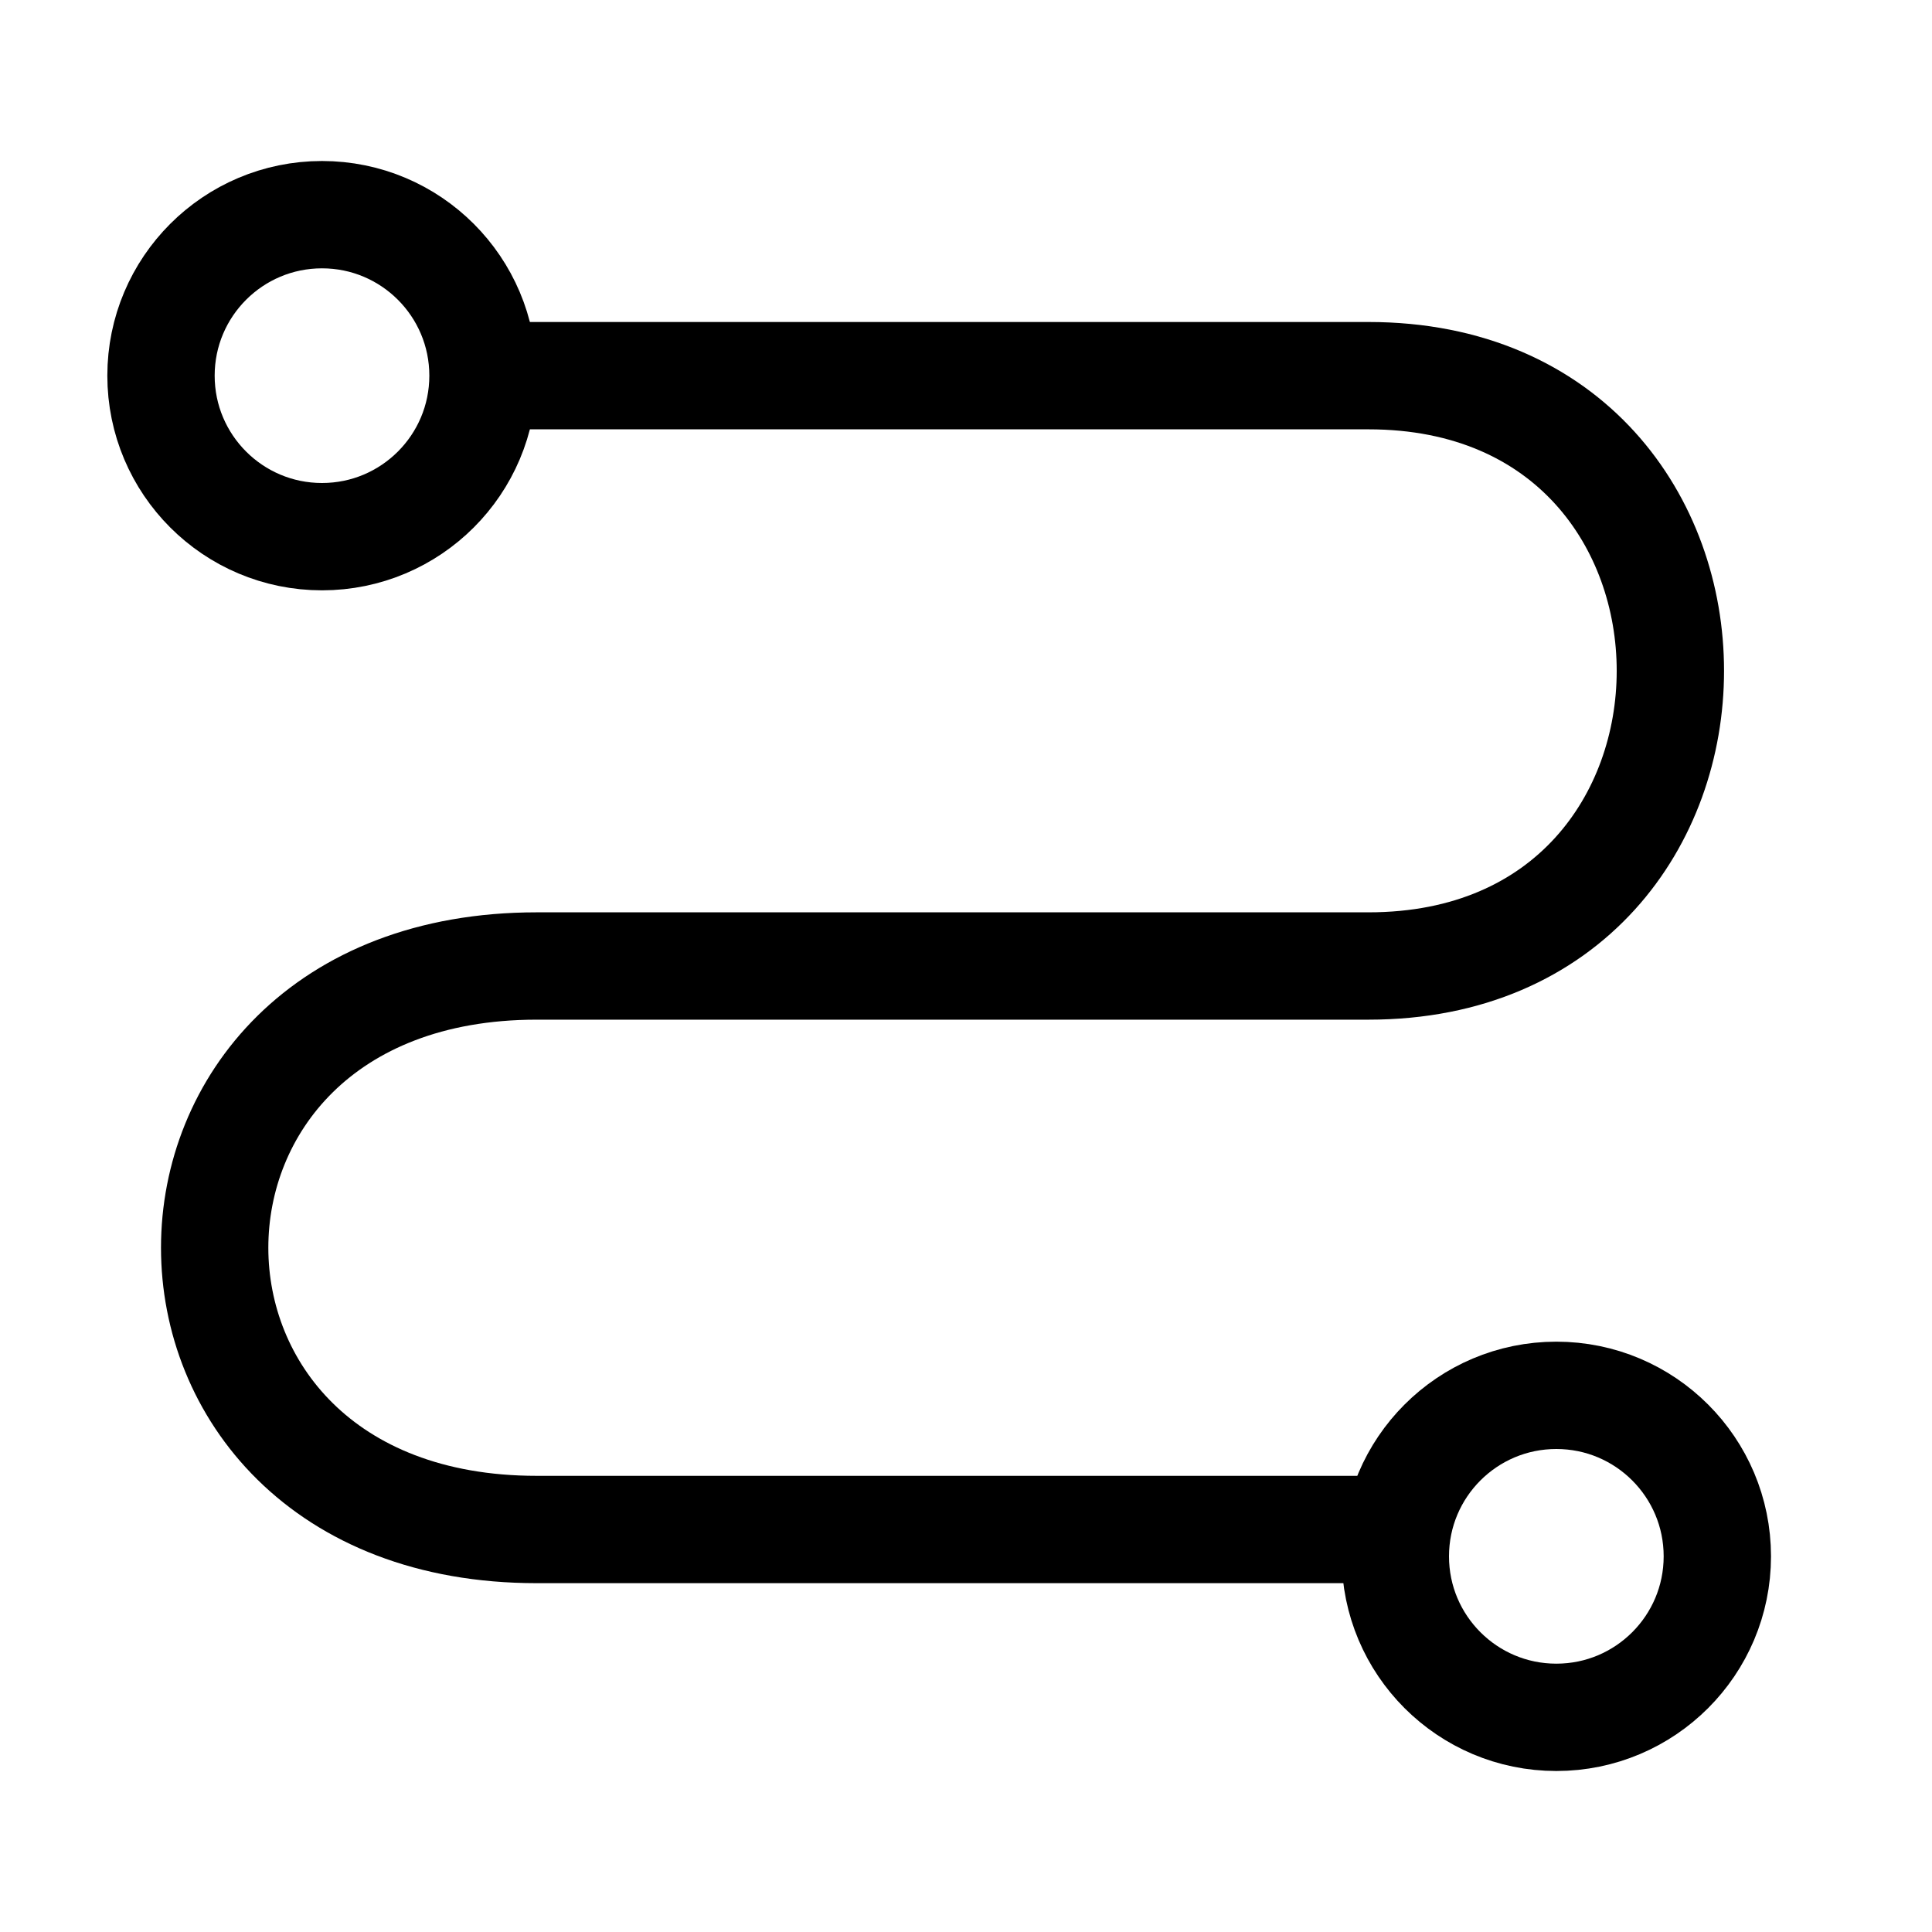
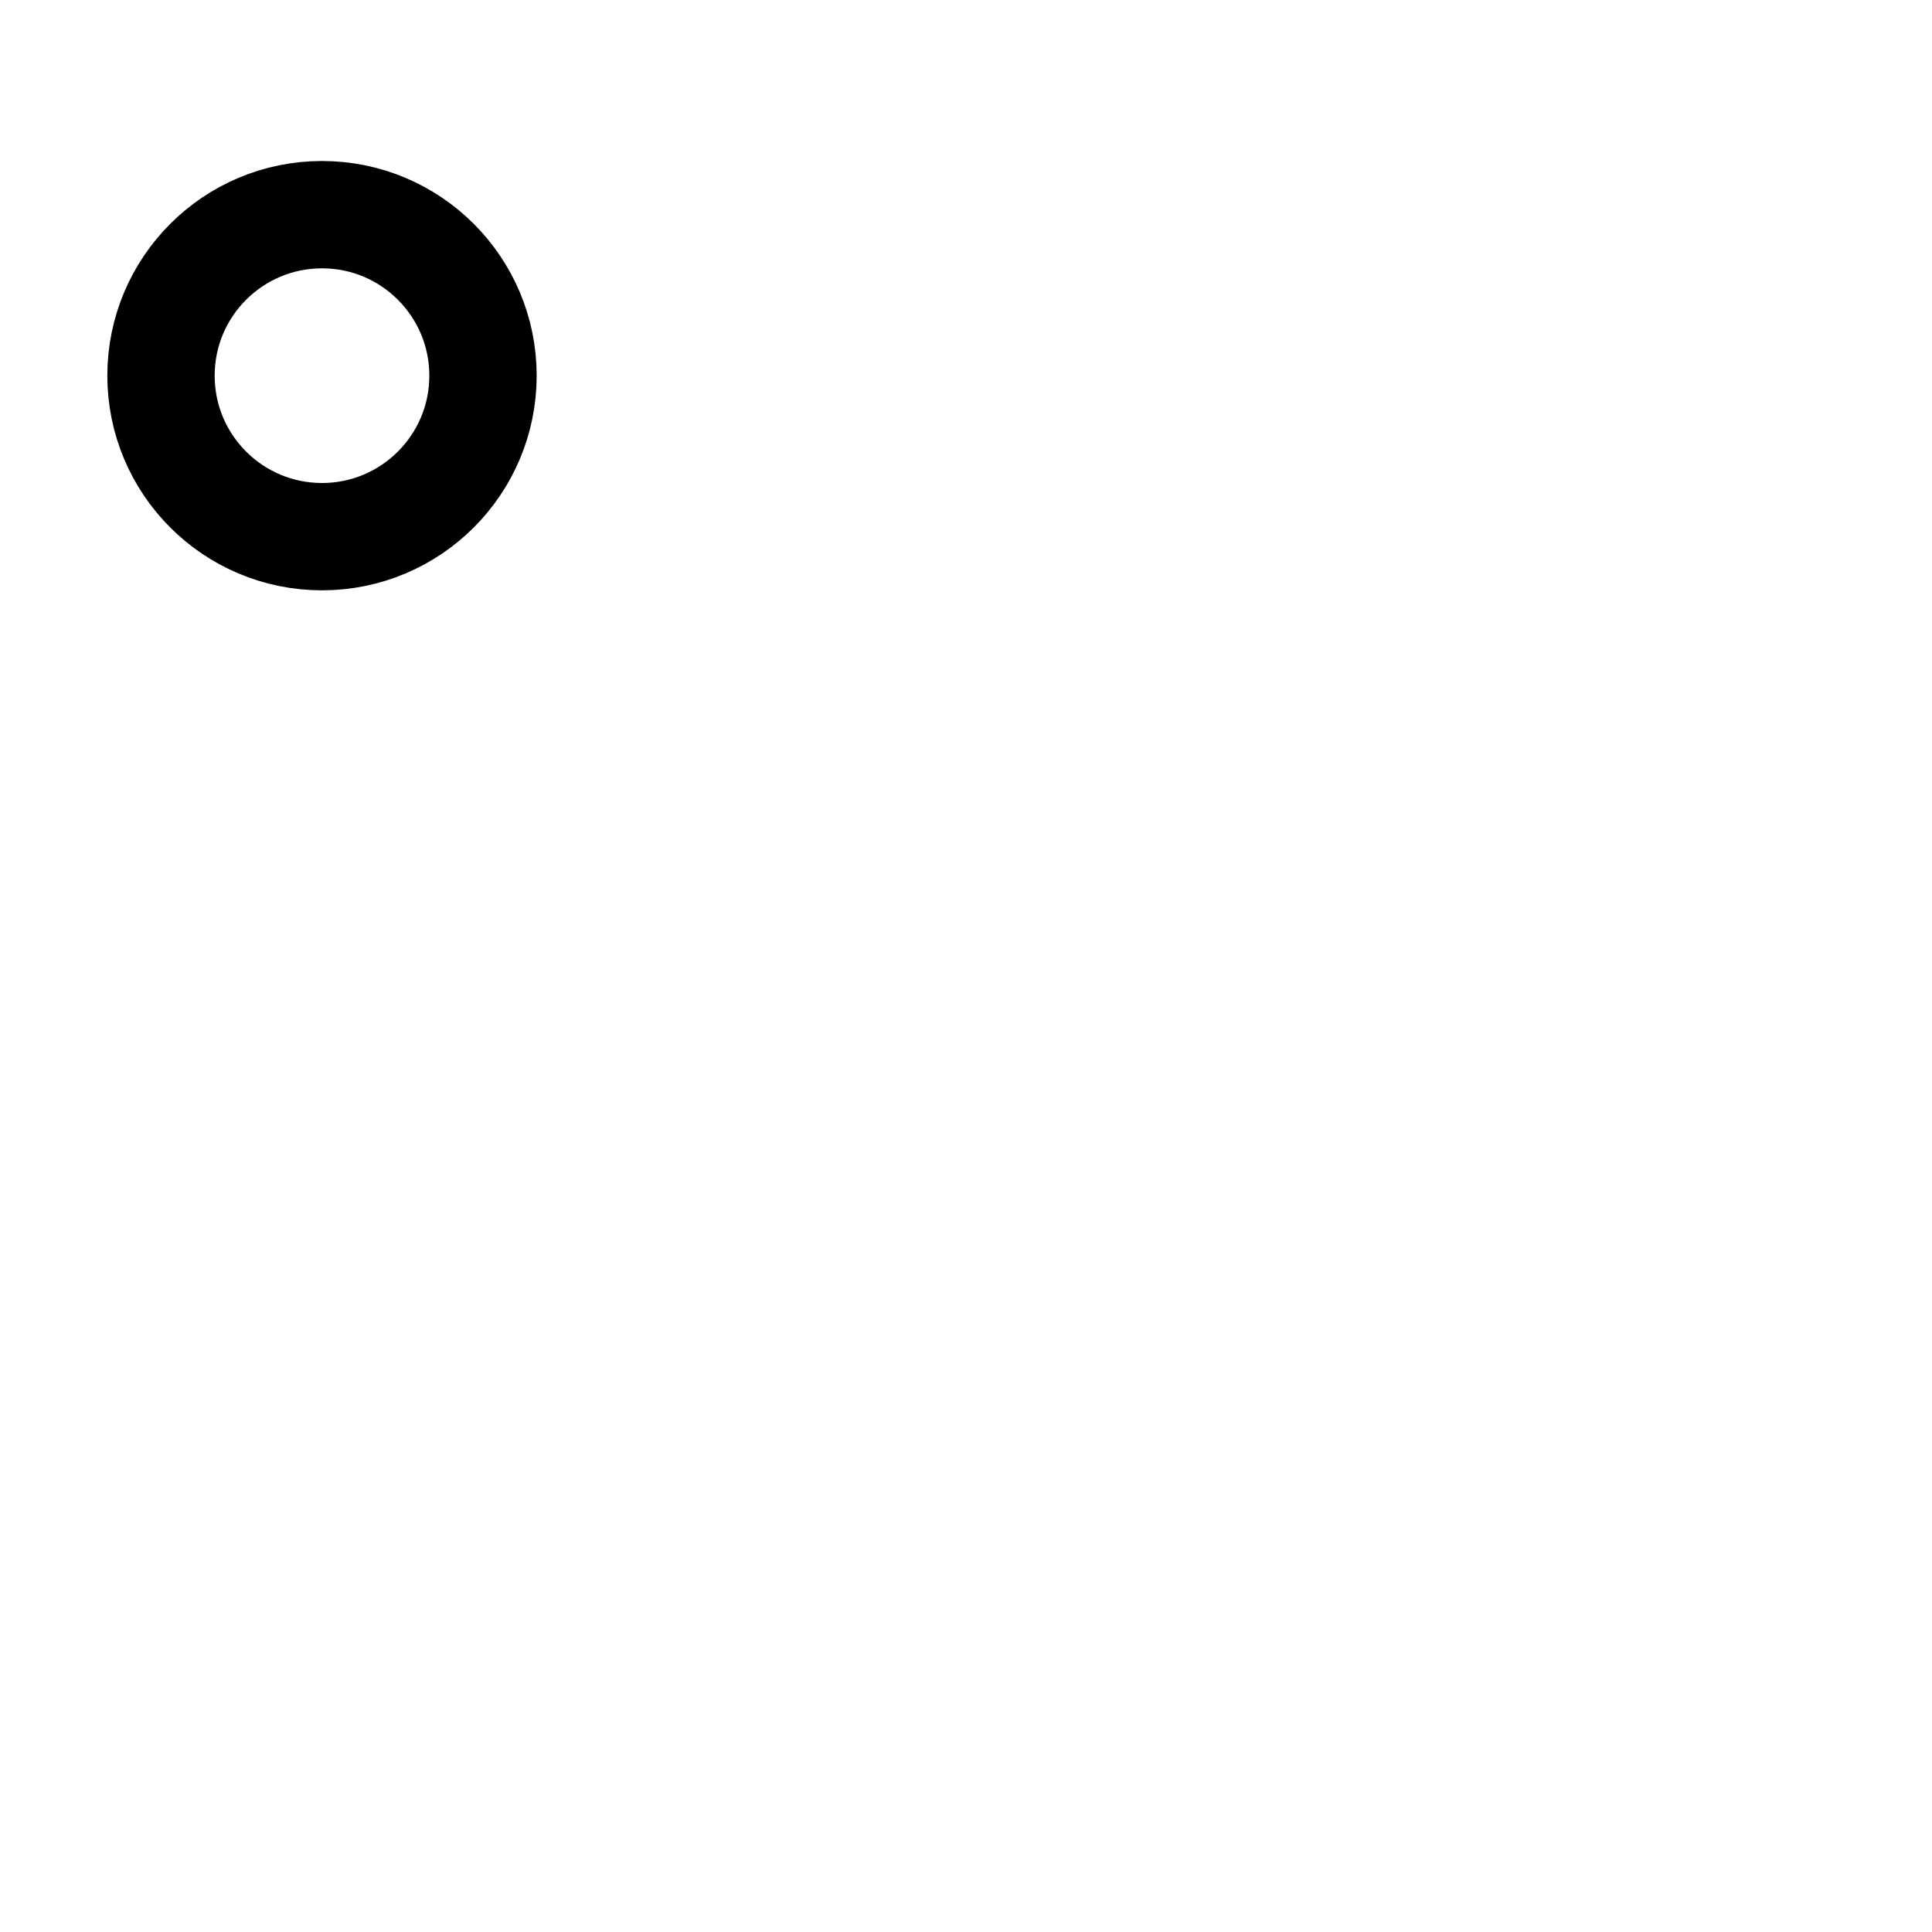
<svg xmlns="http://www.w3.org/2000/svg" width="36" height="36" viewBox="0 0 36 36" fill="none">
-   <path d="M9 7C12.667 7 21.1 7 25.5 7C33 7 33 18 25.5 18C18 18 16 18 10 18C2 18 2 28.5 10 28.5C16.4 28.5 23 28.5 25.5 28.5" stroke="black" stroke-width="2" />
  <circle cx="6" cy="7" r="3" stroke="black" stroke-width="2" />
-   <circle cx="29" cy="29" r="3" stroke="black" stroke-width="2" />
</svg>